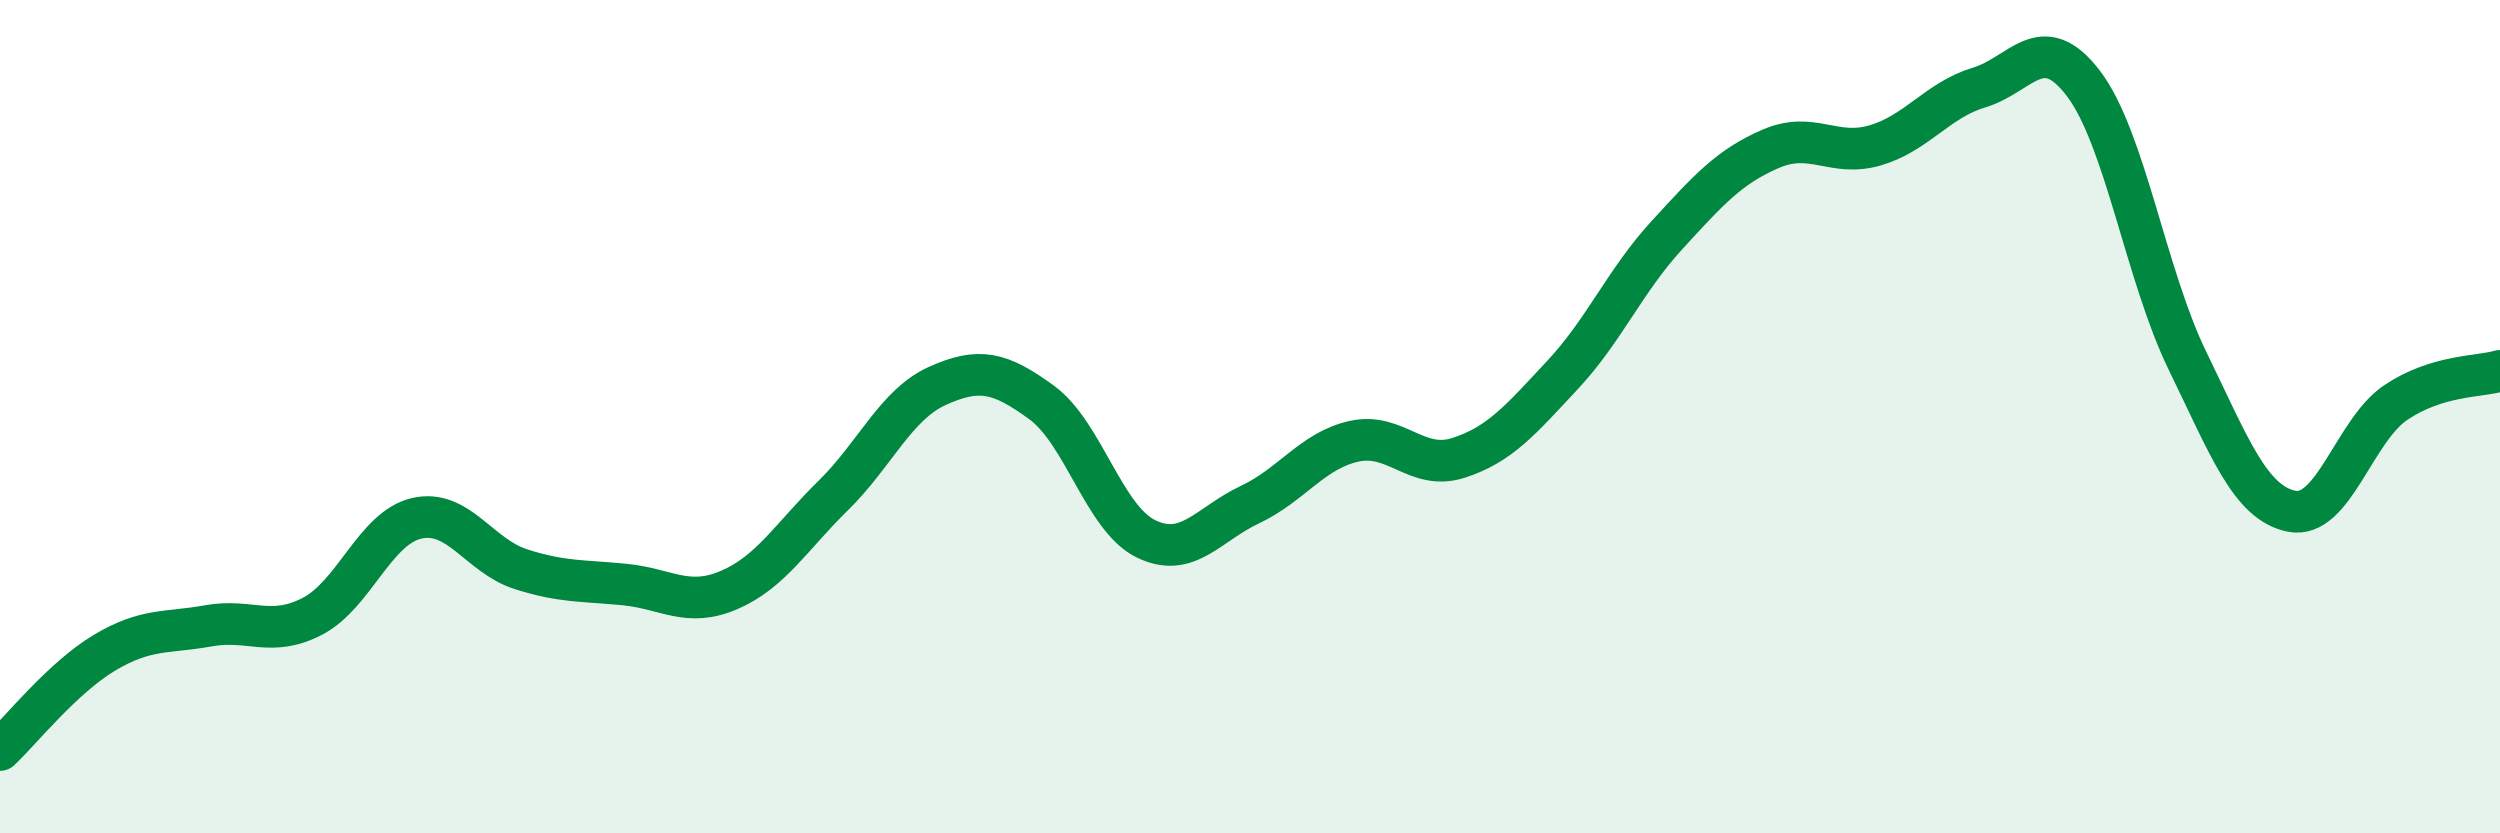
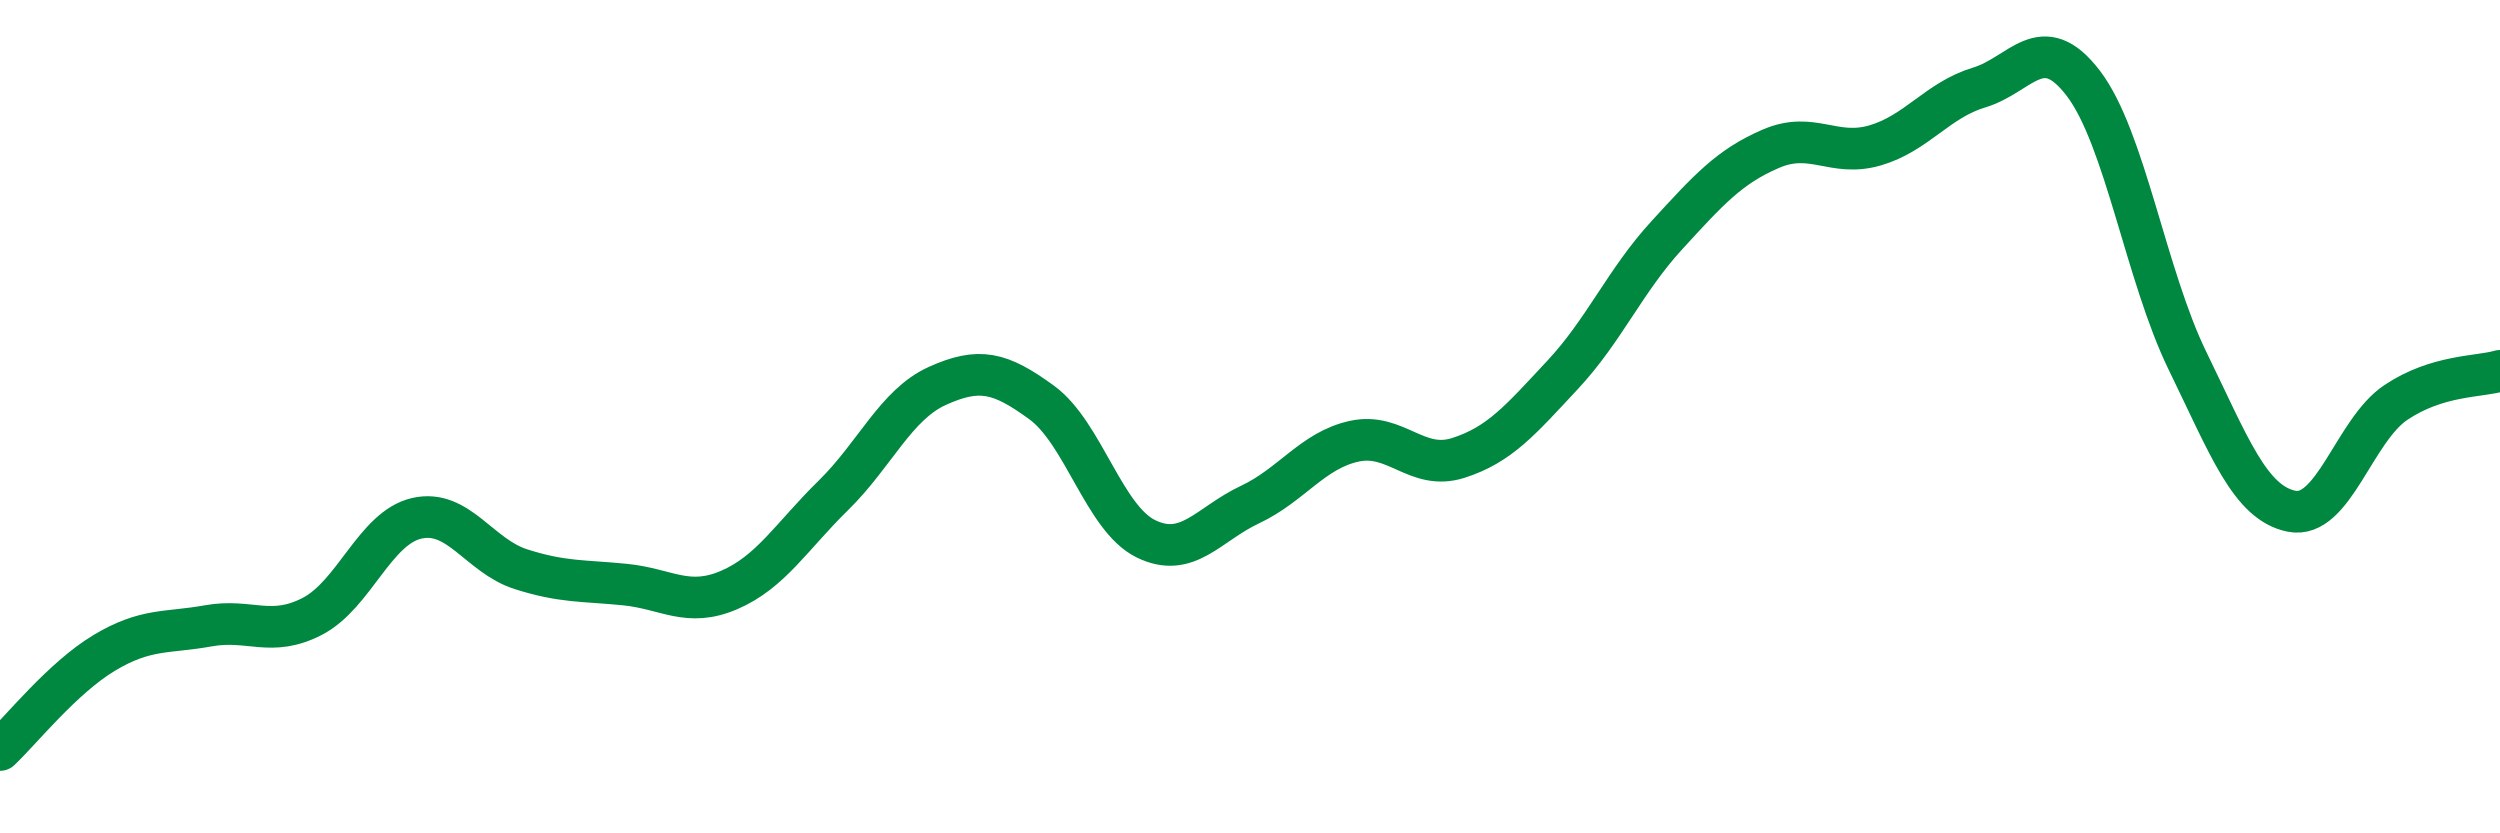
<svg xmlns="http://www.w3.org/2000/svg" width="60" height="20" viewBox="0 0 60 20">
-   <path d="M 0,18 C 0.5,17.53 1.5,16.27 2.5,15.67 C 3.5,15.07 4,15.2 5,15.02 C 6,14.84 6.5,15.31 7.5,14.79 C 8.5,14.27 9,12.67 10,12.44 C 11,12.21 11.5,13.34 12.5,13.66 C 13.5,13.98 14,13.93 15,14.03 C 16,14.13 16.5,14.59 17.5,14.16 C 18.5,13.73 19,12.87 20,11.89 C 21,10.91 21.5,9.71 22.5,9.26 C 23.5,8.81 24,8.93 25,9.66 C 26,10.39 26.5,12.44 27.5,12.93 C 28.5,13.42 29,12.58 30,12.11 C 31,11.64 31.5,10.81 32.5,10.59 C 33.5,10.37 34,11.31 35,10.99 C 36,10.67 36.5,10.07 37.5,9 C 38.5,7.93 39,6.74 40,5.65 C 41,4.56 41.5,4 42.5,3.57 C 43.5,3.14 44,3.78 45,3.49 C 46,3.2 46.5,2.4 47.5,2.1 C 48.5,1.8 49,0.69 50,2 C 51,3.31 51.5,6.61 52.5,8.66 C 53.5,10.71 54,12.07 55,12.27 C 56,12.47 56.5,10.33 57.5,9.66 C 58.5,8.99 59.5,9.05 60,8.9L60 20L0 20Z" fill="#008740" opacity="0.1" stroke-linecap="round" stroke-linejoin="round" />
  <path d="M 0,18 C 0.5,17.53 1.5,16.27 2.5,15.67 C 3.5,15.07 4,15.2 5,15.02 C 6,14.84 6.5,15.31 7.5,14.79 C 8.5,14.27 9,12.67 10,12.44 C 11,12.21 11.5,13.34 12.5,13.66 C 13.5,13.98 14,13.93 15,14.03 C 16,14.13 16.5,14.59 17.5,14.16 C 18.5,13.73 19,12.87 20,11.89 C 21,10.91 21.5,9.71 22.5,9.26 C 23.5,8.81 24,8.93 25,9.66 C 26,10.39 26.5,12.44 27.5,12.93 C 28.5,13.42 29,12.58 30,12.11 C 31,11.64 31.5,10.81 32.5,10.59 C 33.5,10.37 34,11.31 35,10.99 C 36,10.67 36.5,10.07 37.5,9 C 38.5,7.93 39,6.74 40,5.65 C 41,4.56 41.5,4 42.5,3.57 C 43.5,3.14 44,3.78 45,3.49 C 46,3.2 46.5,2.4 47.5,2.1 C 48.5,1.8 49,0.69 50,2 C 51,3.31 51.5,6.61 52.5,8.66 C 53.5,10.71 54,12.07 55,12.27 C 56,12.47 56.5,10.33 57.5,9.66 C 58.5,8.99 59.5,9.05 60,8.9" stroke="#008740" stroke-width="1" fill="none" stroke-linecap="round" stroke-linejoin="round" />
</svg>